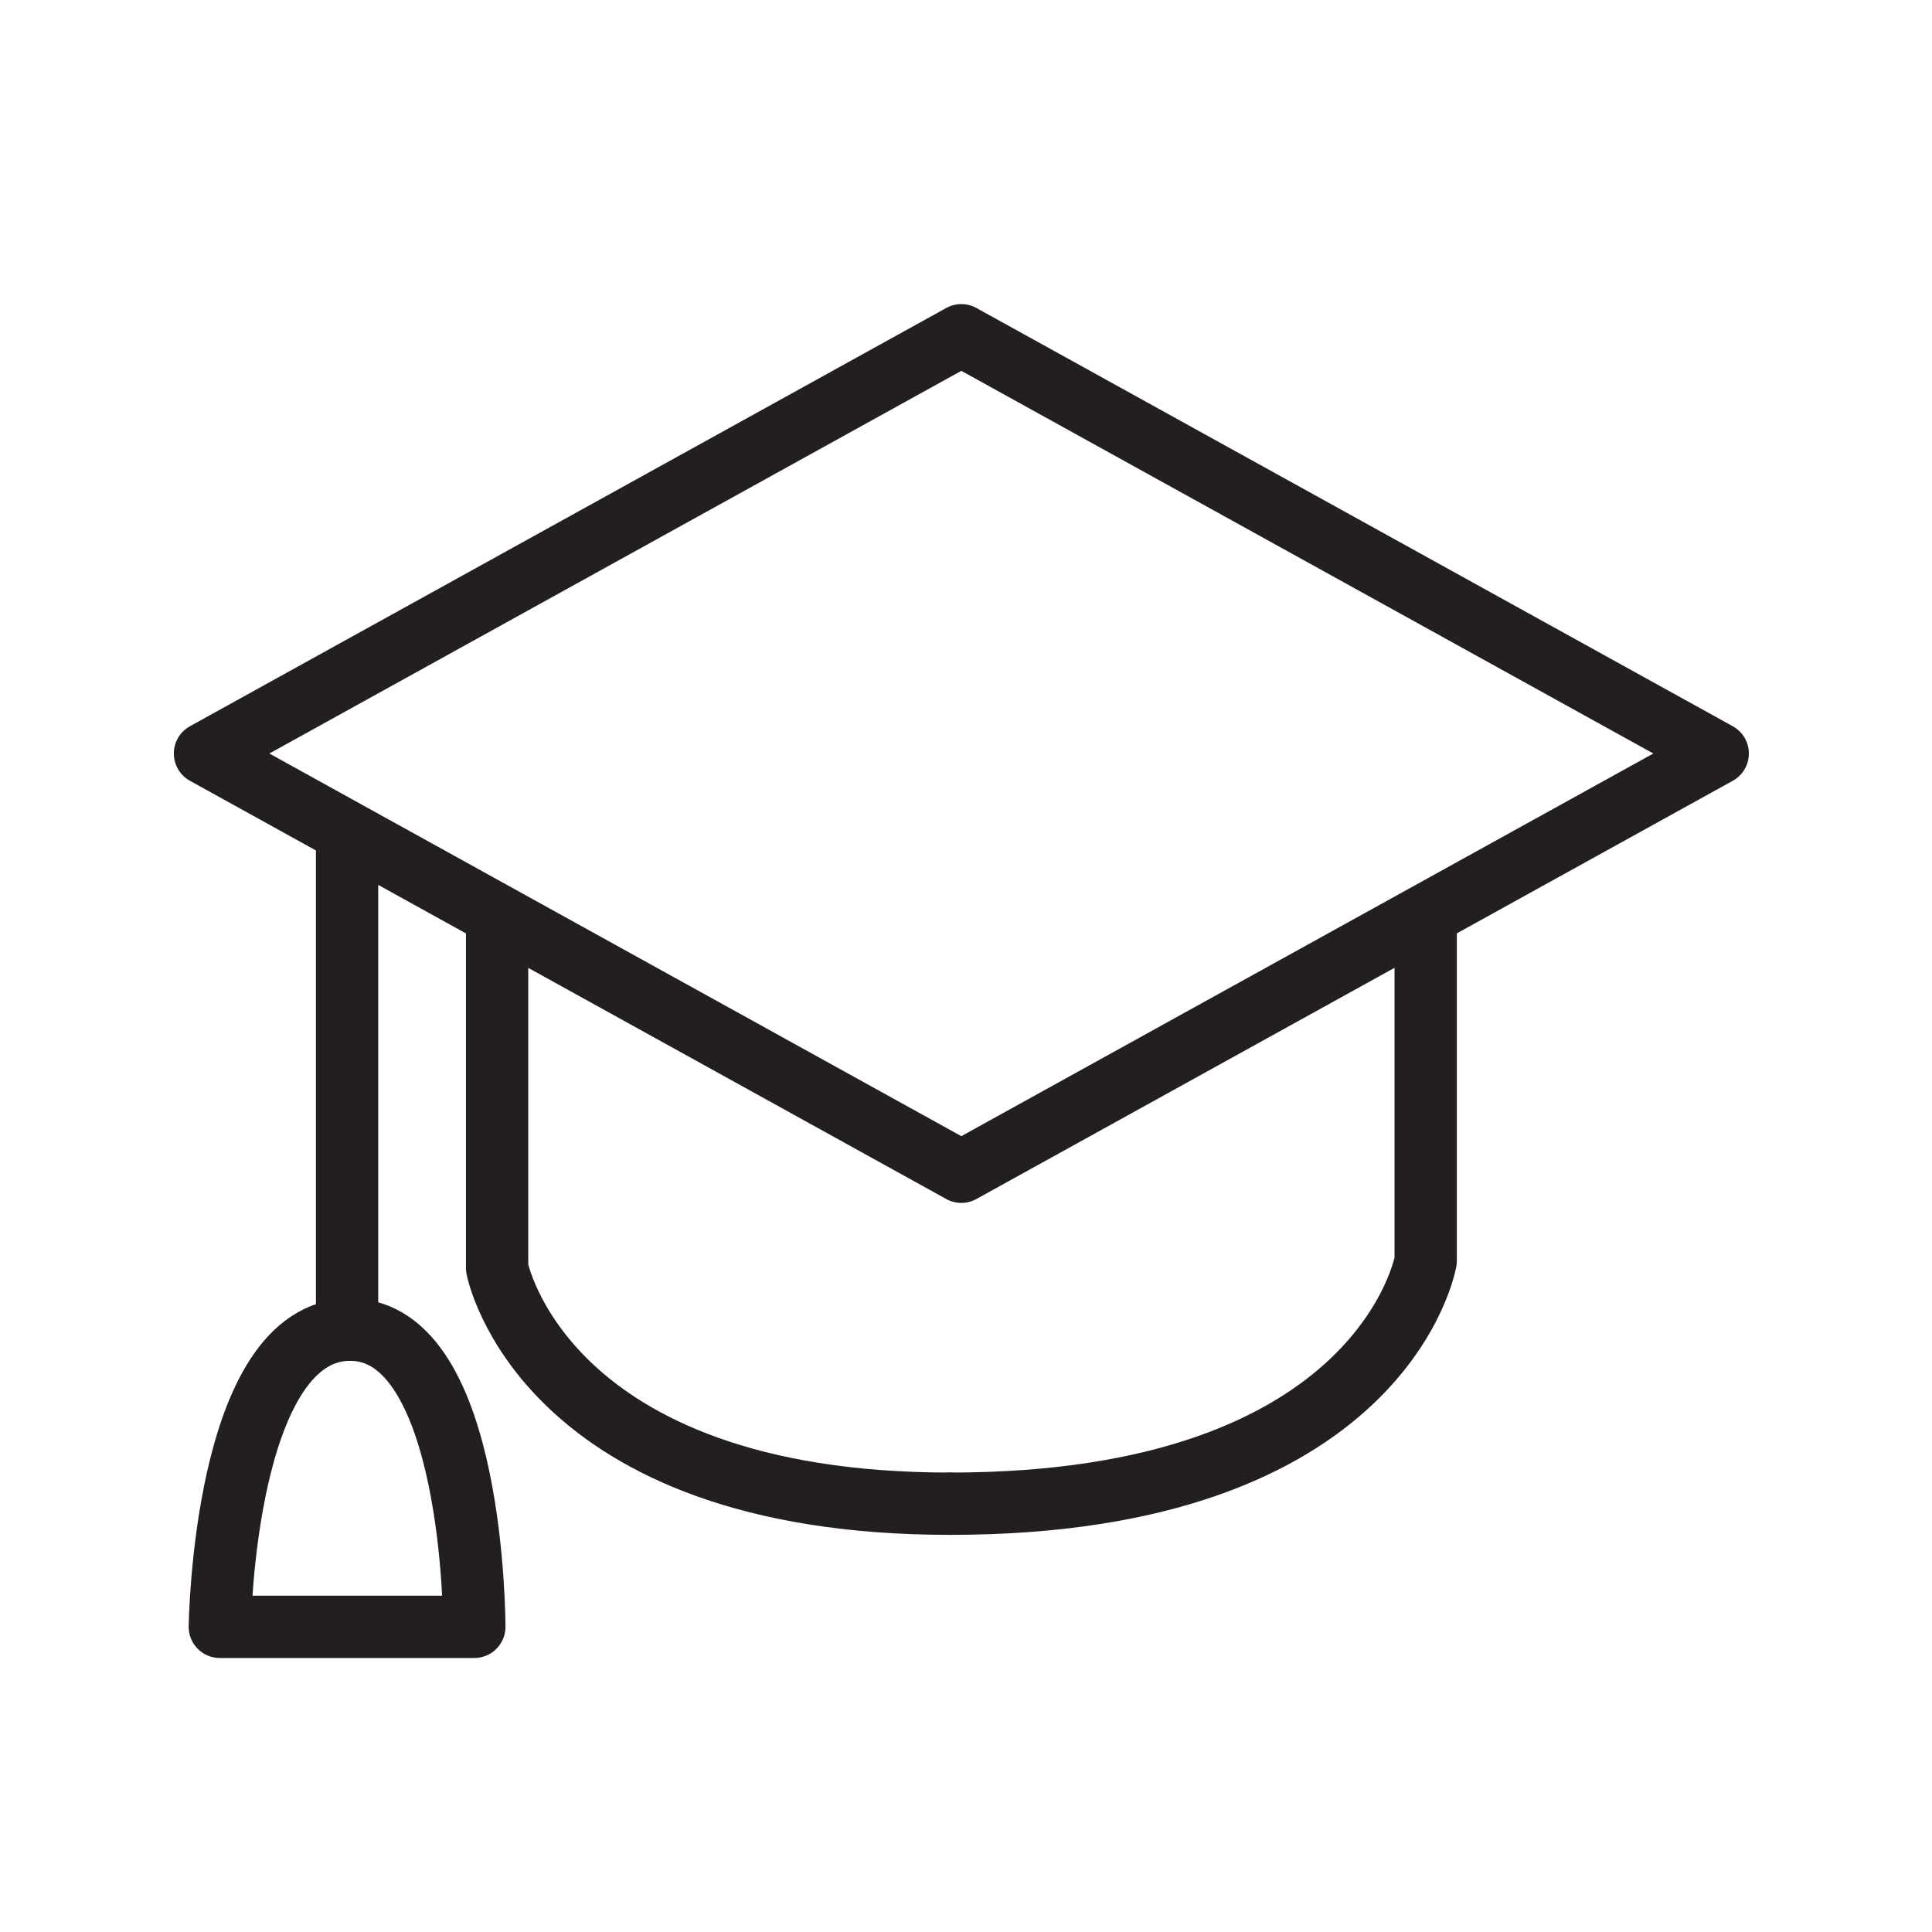
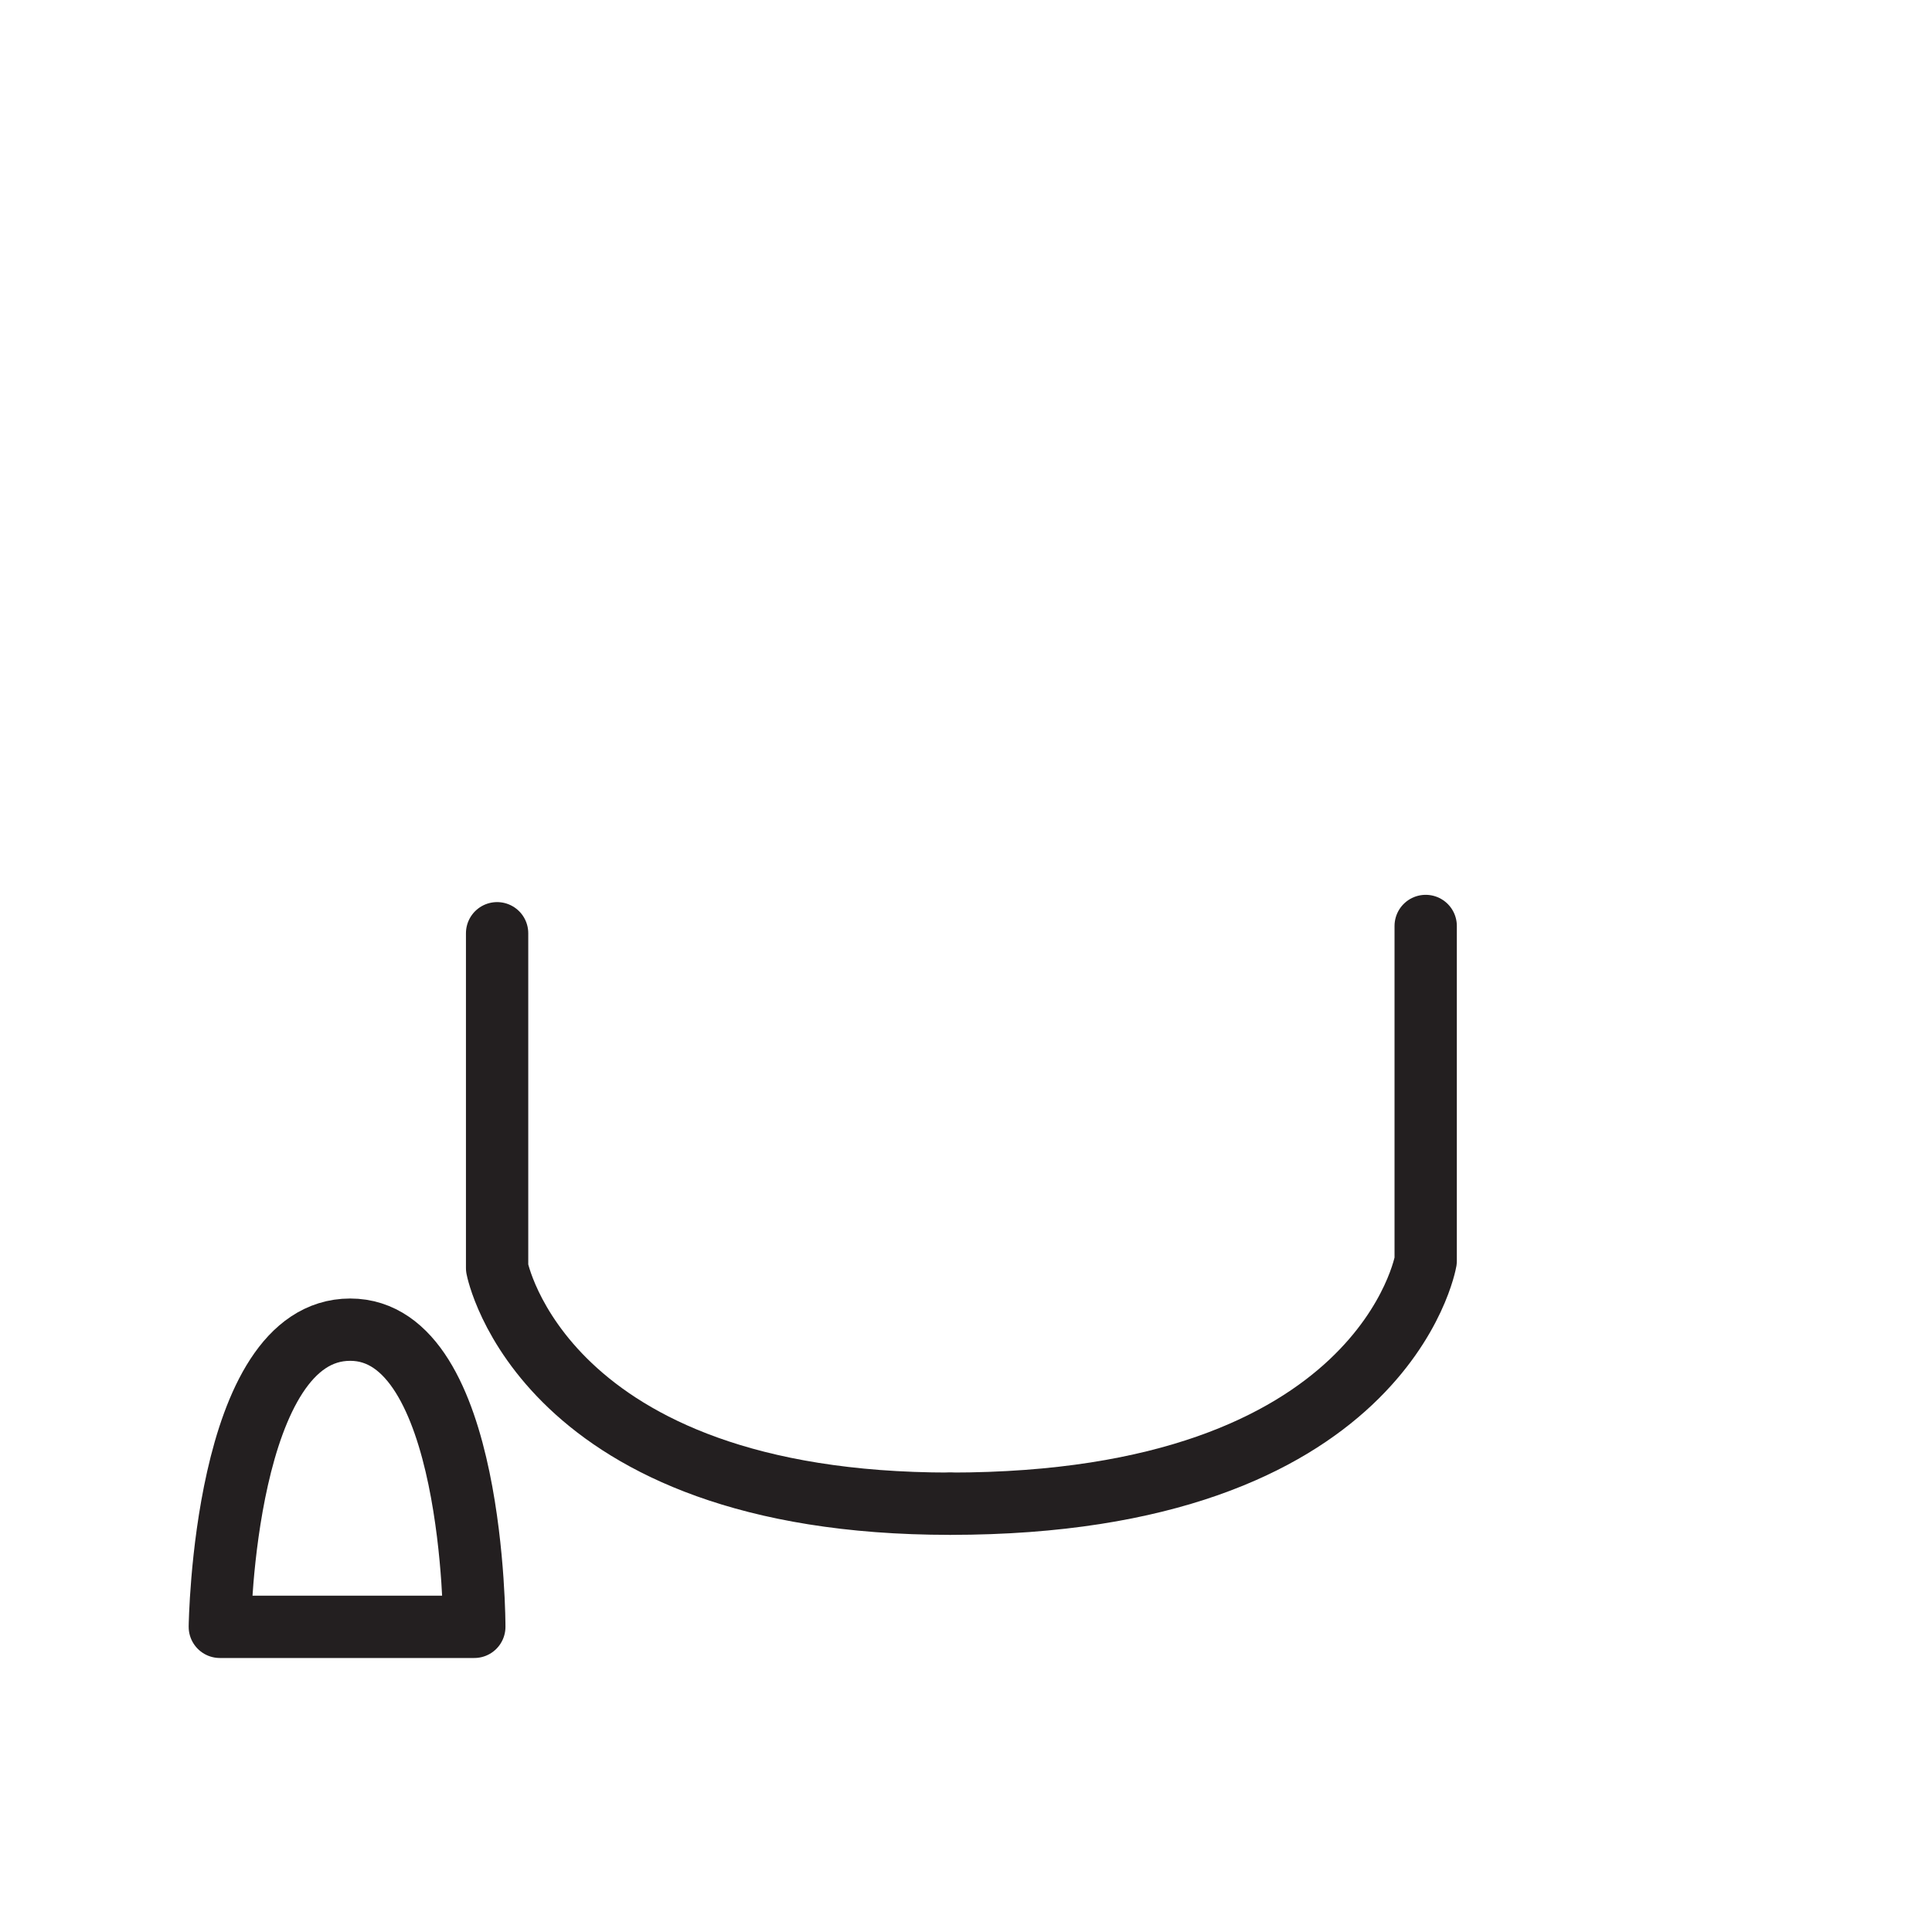
<svg xmlns="http://www.w3.org/2000/svg" version="1.1" id="Calque_1" x="0px" y="0px" width="60px" height="60px" viewBox="6 6 60 60" enable-background="new 6 6 60 60" xml:space="preserve">
  <g>
-     <polygon fill="none" stroke="#231F20" stroke-width="1.935" stroke-linecap="round" stroke-linejoin="round" stroke-miterlimit="10" points="   35.855,42.39 12.366,29.401 35.855,16.411 59.345,29.401  " />
    <g>
      <path fill="none" stroke="#231F20" stroke-width="1.935" stroke-linecap="round" stroke-linejoin="round" stroke-miterlimit="10" d="    M21.438,34.983v10.396c0,0,1.39,7.32,14.07,7.32" />
      <path fill="none" stroke="#231F20" stroke-width="1.935" stroke-linecap="round" stroke-linejoin="round" stroke-miterlimit="10" d="    M35.508,52.699c13.484,0,14.768-7.543,14.768-7.543V34.757" />
    </g>
    <path fill="none" stroke="#231F20" stroke-width="1.935" stroke-linecap="round" stroke-linejoin="round" stroke-miterlimit="10" d="   M20.73,56.523h-7.903c0,0,0.119-9.229,4.049-9.229C20.743,47.295,20.73,56.523,20.73,56.523" />
-     <line fill="none" stroke="#231F20" stroke-width="1.935" stroke-linecap="round" stroke-linejoin="round" stroke-miterlimit="10" x1="16.779" y1="31.95" x2="16.779" y2="47.295" />
  </g>
</svg>